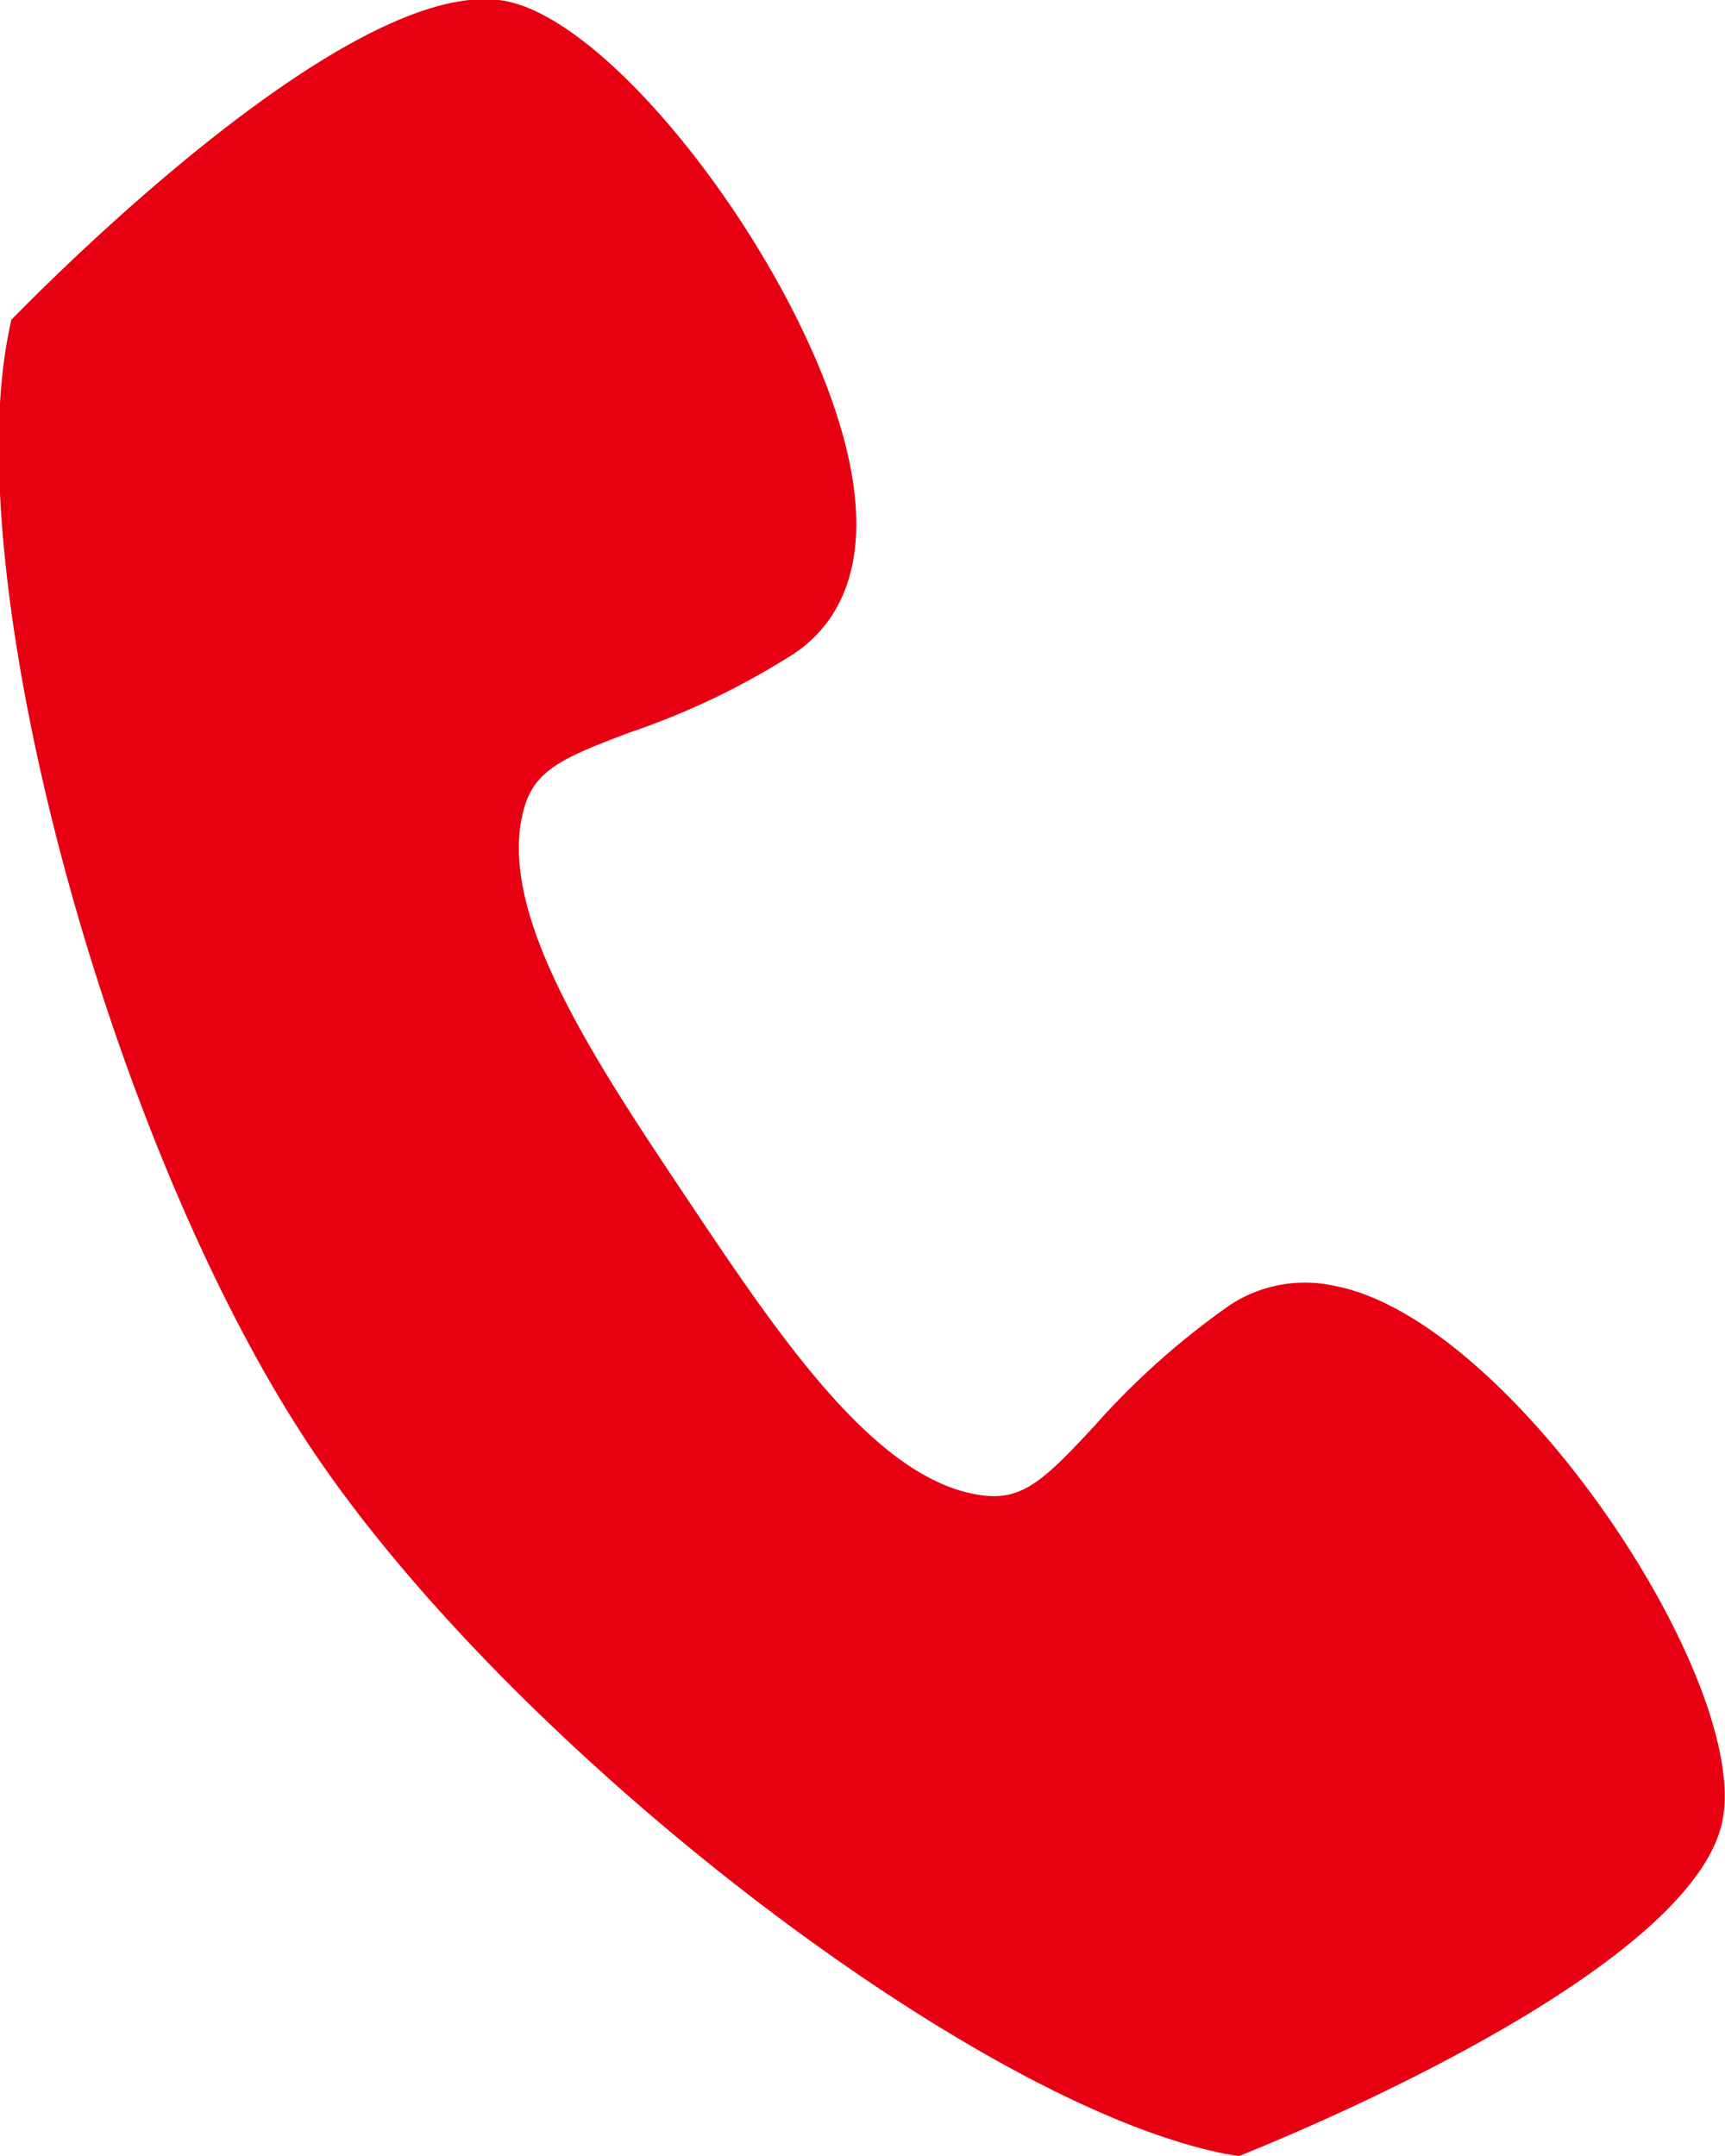
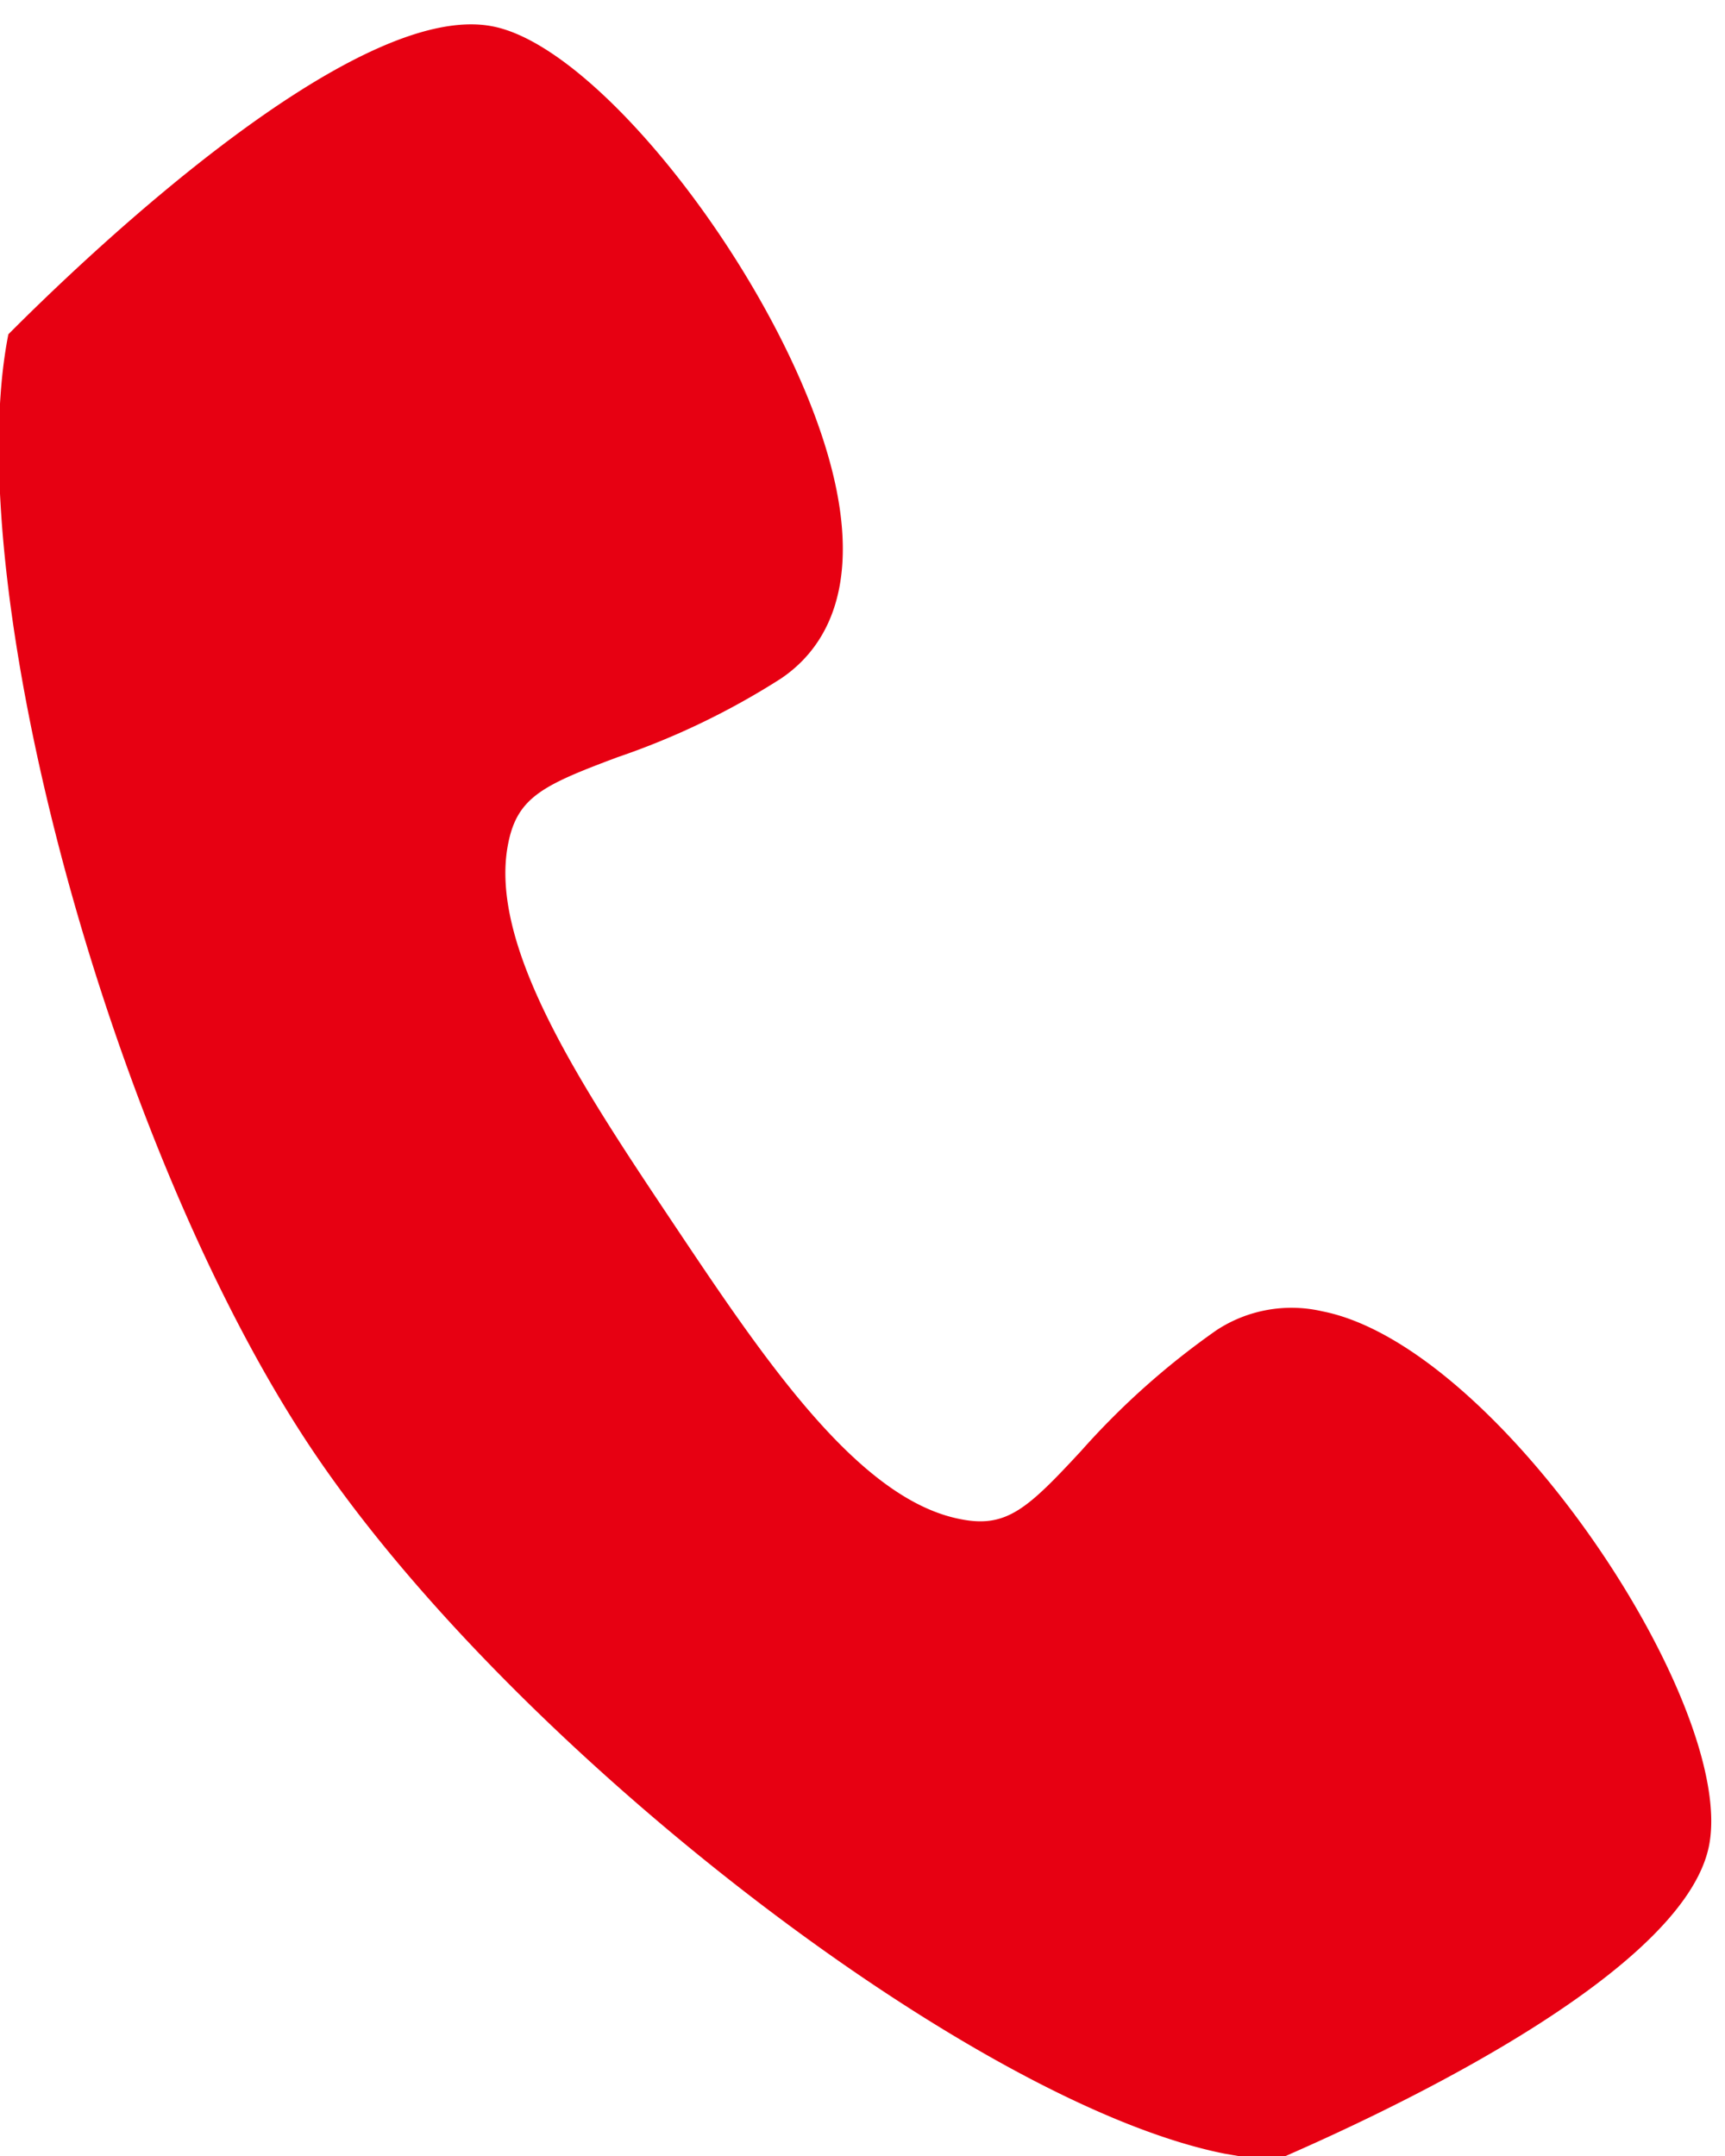
<svg xmlns="http://www.w3.org/2000/svg" width="54.814" height="68.5" viewBox="0 0 27.407 34.25">
  <defs>
    <style>
      .cls-1 {
        fill: #e70012;
        fill-rule: evenodd;
      }
    </style>
  </defs>
-   <path id="シェイプ_2_のコピー" data-name="シェイプ 2 のコピー" class="cls-1" d="M345.217,6489.69l-0.233-.04c-4.011-.8-11.336-6.45-14.513-11.21s-5.6-13.68-4.807-17.69l0.046-.23,0.168-.17c1.254-1.26,5.515-5.33,7.7-4.89,1.825,0.36,4.886,4.49,5.459,7.37,0.348,1.75-.29,2.59-0.886,2.99a12.013,12.013,0,0,1-2.6,1.25c-1.173.44-1.586,0.63-1.732,1.37-0.323,1.62,1.17,3.86,2.614,6.02s2.938,4.39,4.564,4.71c0.737,0.15,1.07-.16,1.923-1.08a12.319,12.319,0,0,1,2.153-1.92,2.171,2.171,0,0,1,1.681-.3c2.8,0.55,6.586,6.26,6.144,8.49-0.435,2.18-5.823,4.57-7.464,5.24Z" transform="translate(-325.531 -6455.44)" />
+   <path id="シェイプ_2_のコピー" data-name="シェイプ 2 のコピー" class="cls-1" d="M345.217,6489.69l-0.233-.04c-4.011-.8-11.336-6.45-14.513-11.21s-5.6-13.68-4.807-17.69c1.254-1.26,5.515-5.33,7.7-4.89,1.825,0.36,4.886,4.49,5.459,7.37,0.348,1.75-.29,2.59-0.886,2.99a12.013,12.013,0,0,1-2.6,1.25c-1.173.44-1.586,0.63-1.732,1.37-0.323,1.62,1.17,3.86,2.614,6.02s2.938,4.39,4.564,4.71c0.737,0.15,1.07-.16,1.923-1.08a12.319,12.319,0,0,1,2.153-1.92,2.171,2.171,0,0,1,1.681-.3c2.8,0.55,6.586,6.26,6.144,8.49-0.435,2.18-5.823,4.57-7.464,5.24Z" transform="translate(-325.531 -6455.44)" />
</svg>